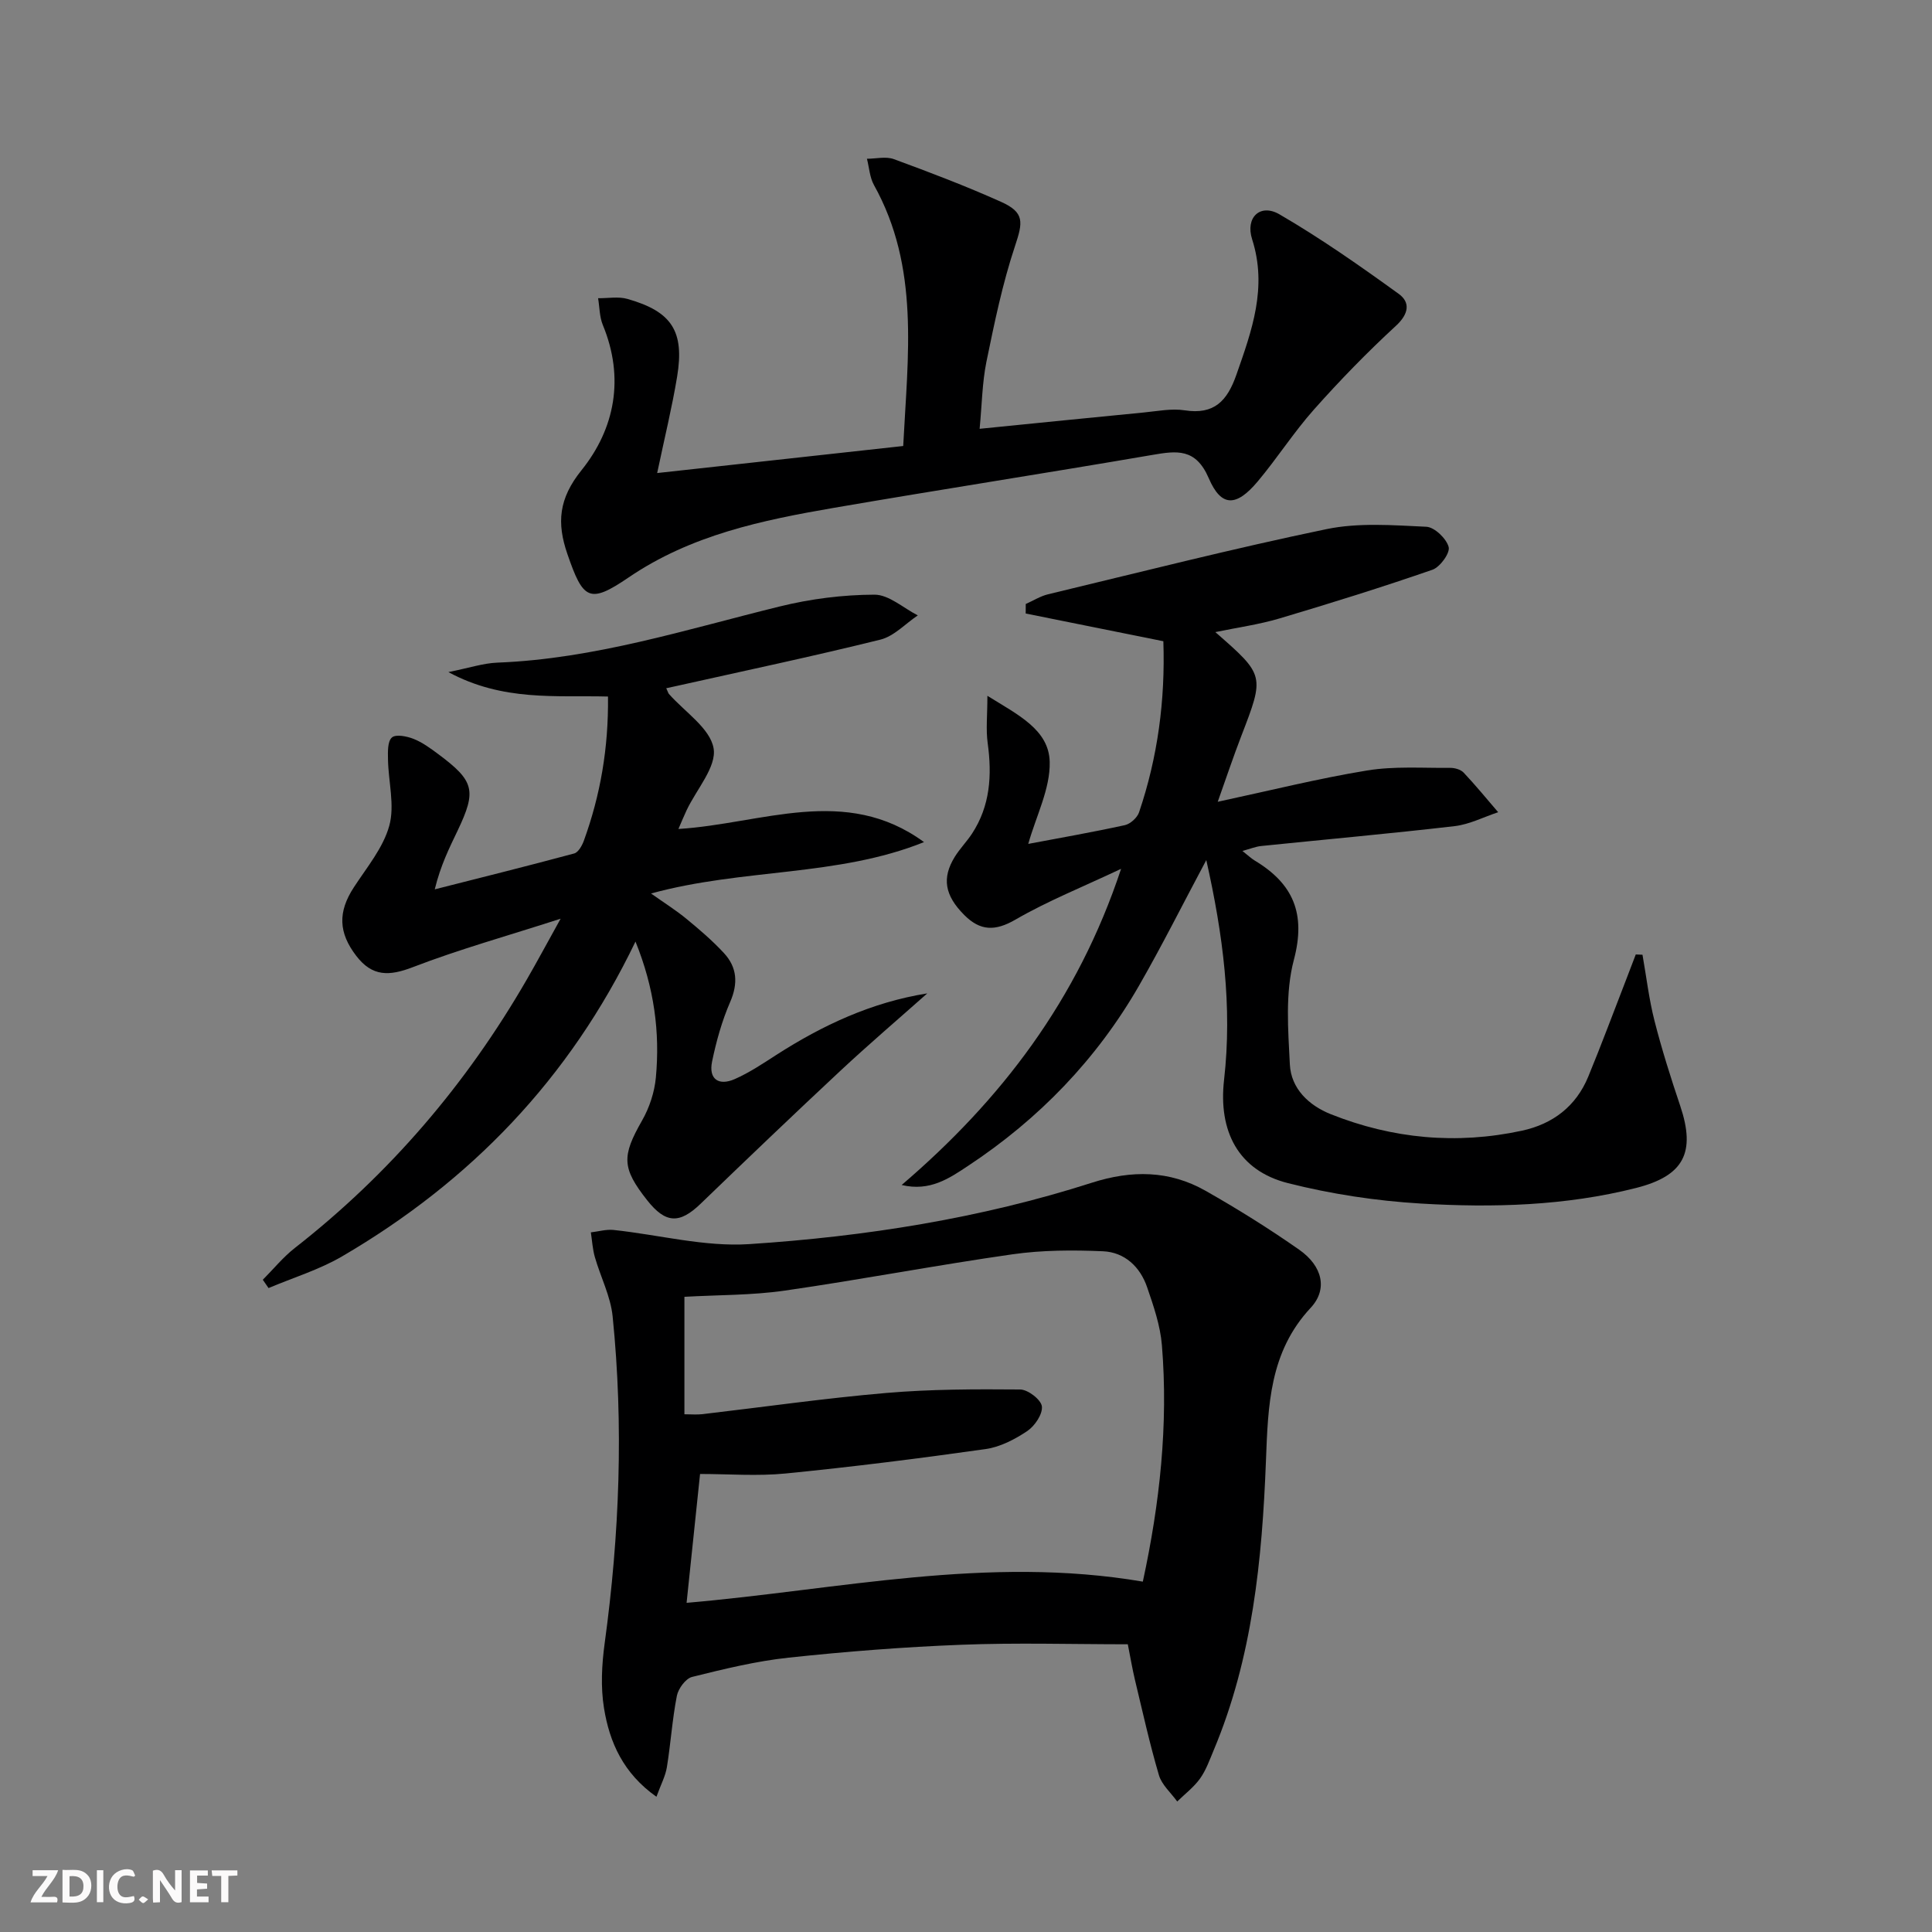
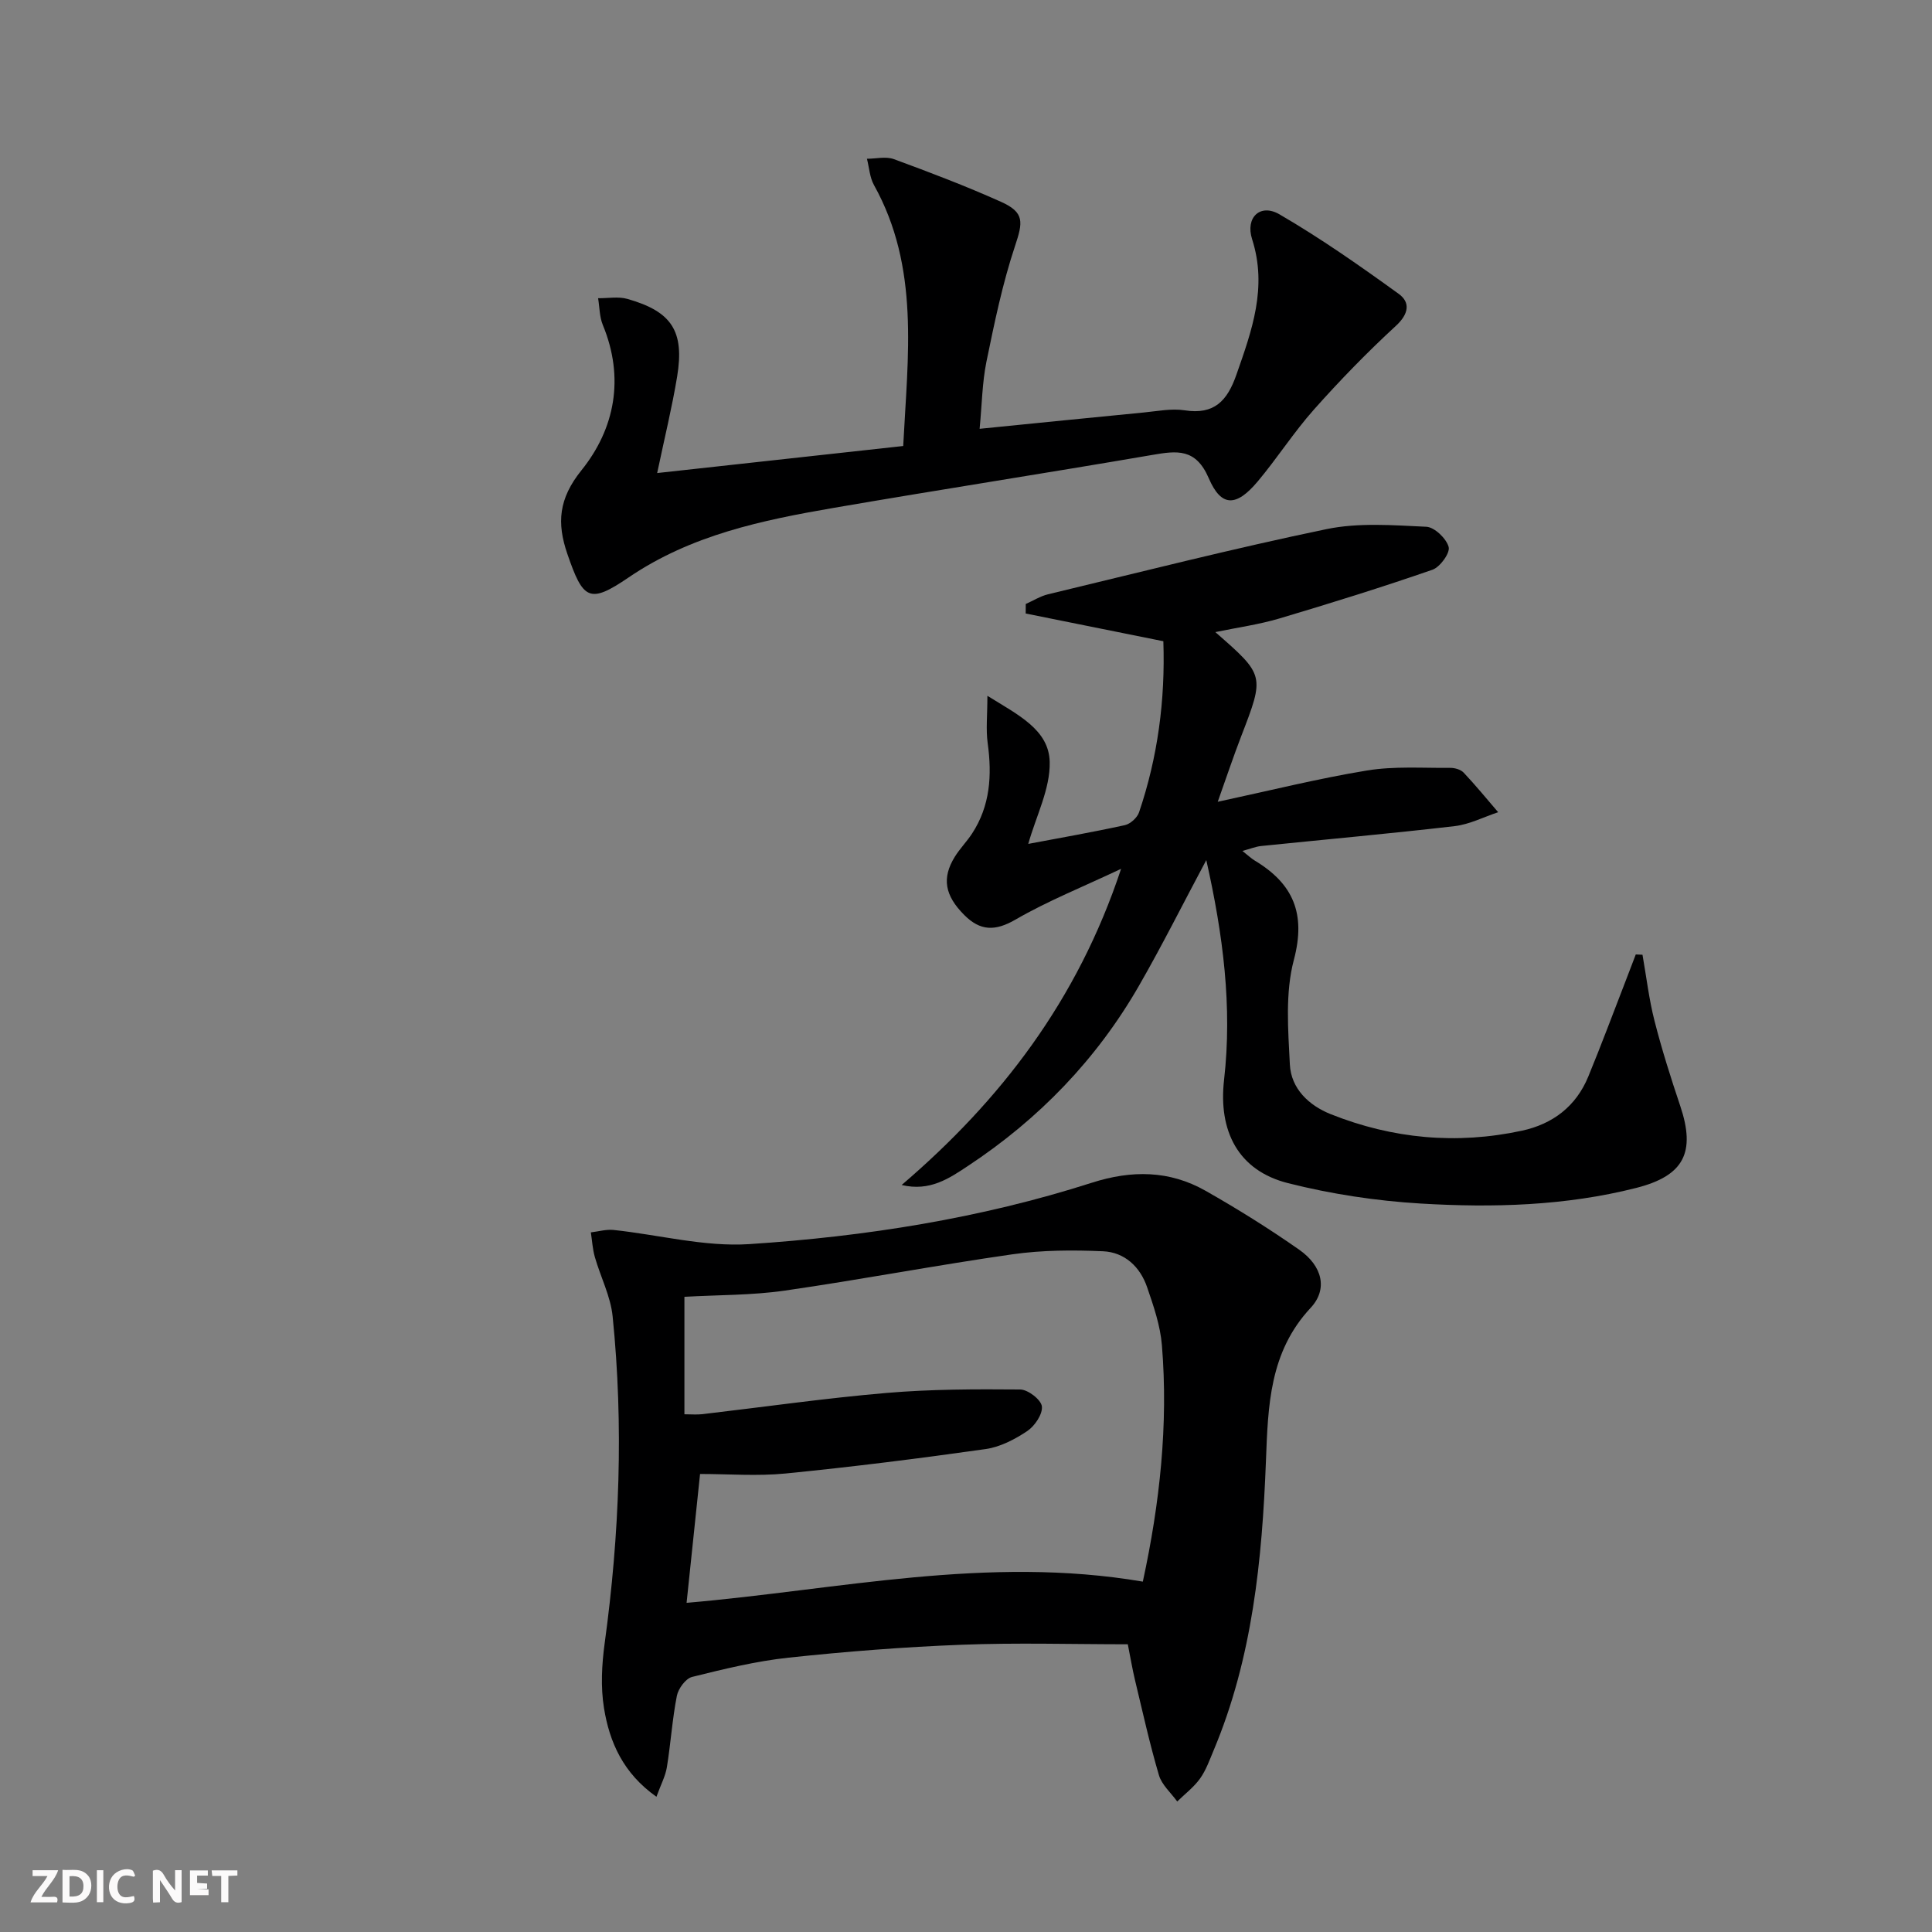
<svg xmlns="http://www.w3.org/2000/svg" enable-background="new 0 0 400 400" viewBox="0 0 400 400">
  <rect x="0" y="0" width="400" height="400" fill="#808080" stroke="none" />
  <g fill="#fbfafa">
    <path d="m37.59 393.81c-.92.31-1.52.05-2-.78-.7-1.2-1.52-2.34-2.47-3.78v4.59c-.55.03-.95.05-1.41.07-.03-.37-.06-.64-.06-.91 0-1.91 0-3.81 0-5.7 1.13-.41 1.77-.03 2.29.91.62 1.11 1.38 2.14 2.31 3.19v-4.2h1.35v6.61z" />
    <path d="m12.94 393.88v-6.75c1.9.19 3.93-.54 5.37 1.29.8 1.01.78 2.88.03 3.97-1.37 1.97-3.4 1.51-5.4 1.49m1.45-1.22c2.04.12 2.92-.58 2.89-2.21-.03-1.51-.98-2.19-2.89-2z" />
    <path d="m11.81 393.87h-5.49c.68-2.18 2.47-3.48 3.51-5.45h-3.08v-1.21h5.29c-.71 2.13-2.44 3.48-3.47 5.51.86 0 1.63.04 2.39-.01.79-.05 1.14.21.85 1.16" />
-     <path d="m39.33 393.86v-6.61h3.7v1.07h-2.22v1.52c.68.04 1.34.09 2.07.13v1.07c-.72.05-1.38.09-2.1.14v1.48h2.4v1.19h-3.85z" />
+     <path d="m39.33 393.86v-6.61h3.7v1.07h-2.22v1.52c.68.04 1.34.09 2.07.13v1.07c-.72.05-1.38.09-2.1.14h2.4v1.19h-3.85z" />
    <path d="m27.71 388.56c-1.15-.3-2.46-.61-3.1.64-.37.73-.41 1.93-.06 2.67.63 1.35 1.99.93 3.17.68.35.94-.01 1.32-.93 1.46-1.62.25-3.05-.27-3.76-1.48-.73-1.25-.6-3.03.31-4.17.88-1.11 2.71-1.7 4-1.16.32.13.44.74.65 1.12-.1.08-.19.16-.28.24" />
    <path d="m49.15 387.24v1.07c-.59.02-1.17.05-1.87.08v5.44h-1.48v-5.44h-1.85c-.05-.4-.08-.73-.13-1.15z" />
    <path d="m20.06 387.21h1.33v6.62h-1.33z" />
-     <path d="m30.68 393.25c-.49.38-.8.79-1.05.76-.32-.05-.6-.45-.9-.7.26-.24.51-.64.8-.67.29-.04.62.3 1.15.61" />
  </g>
  <path d="m233.5 340.43c-11.53 0-23.01-.35-34.45.1-11.94.46-23.89 1.4-35.78 2.67-6.73.72-13.39 2.35-19.98 3.99-1.33.33-2.85 2.41-3.15 3.9-.96 4.88-1.27 9.87-2.07 14.79-.3 1.85-1.25 3.6-2.16 6.12-6.89-4.86-9.72-11.3-10.86-18.36-.71-4.36-.46-9.01.14-13.42 3.08-22.51 3.94-45.07 1.65-67.67-.42-4.17-2.5-8.16-3.68-12.28-.47-1.65-.57-3.41-.83-5.12 1.57-.18 3.17-.66 4.7-.5 9.38.99 18.85 3.54 28.11 2.93 24.03-1.57 47.85-5.32 70.89-12.7 8.26-2.65 16.08-2.59 23.57 1.66 6.64 3.77 13.15 7.83 19.4 12.21 4.79 3.36 5.96 8.16 2.36 12.02-8.55 9.16-8.82 20.27-9.26 31.69-.79 20.47-2.78 40.8-10.85 59.98-.83 1.98-1.57 4.08-2.8 5.8-1.29 1.79-3.12 3.18-4.72 4.74-1.3-1.81-3.2-3.44-3.79-5.46-1.92-6.51-3.38-13.15-4.97-19.76-.54-2.27-.92-4.56-1.47-7.33zm3.11-12.97c3.5-16.16 5.3-32.45 3.95-48.95-.33-4.06-1.72-8.1-3.06-12-1.45-4.24-4.65-7.25-9.14-7.45-6.23-.27-12.58-.25-18.74.63-15.76 2.25-31.41 5.25-47.17 7.52-6.81.98-13.77.88-20.75 1.28v24.32c1.44 0 2.59.11 3.71-.02 12.69-1.48 25.34-3.3 38.06-4.39 9.21-.79 18.5-.8 27.75-.72 1.61.01 4.32 2.11 4.49 3.49.19 1.61-1.47 4.06-3.02 5.11-2.57 1.72-5.6 3.3-8.6 3.73-13.77 1.95-27.59 3.69-41.43 5.06-5.87.58-11.85.1-17.72.1-.99 9.46-1.88 17.94-2.79 26.68 31.39-2.7 62.28-9.88 94.46-4.39z" fill="#000001" />
  <path d="m249.75 178.07c-4.85 9.09-9.14 17.67-13.91 25.97-8.77 15.27-20.74 27.65-35.41 37.34-3.88 2.57-7.9 5.36-13.75 3.96 20.52-17.56 36.4-38.2 45.43-65.46-8.02 3.79-15.21 6.66-21.84 10.5-4.24 2.46-7.32 2.38-10.63-.94-4.03-4.04-4.69-7.63-1.96-12.05 1.05-1.69 2.48-3.14 3.57-4.8 3.77-5.76 4.15-12.09 3.24-18.73-.39-2.82-.06-5.73-.06-9.8 6.39 3.97 12.74 7.02 12.9 13.68.13 5.57-2.82 11.22-4.44 16.98 6.4-1.21 13.22-2.4 19.99-3.88 1.15-.25 2.57-1.54 2.95-2.66 3.87-11.43 5.44-23.2 5.03-35.42-9.62-1.94-19.06-3.84-28.5-5.74 0-.66.01-1.31.01-1.97 1.54-.68 3.01-1.62 4.62-2.01 19.19-4.61 38.33-9.48 57.65-13.49 6.65-1.38 13.78-.81 20.66-.49 1.7.08 4.16 2.44 4.63 4.19.33 1.24-1.78 4.16-3.36 4.71-10.47 3.63-21.07 6.93-31.69 10.09-4.22 1.25-8.63 1.86-13.26 2.82 10.25 8.96 10.22 8.95 5.35 21.58-1.64 4.26-3.09 8.6-4.85 13.55 10.9-2.34 20.84-4.83 30.92-6.48 5.62-.92 11.47-.49 17.22-.54.94-.01 2.16.34 2.77.98 2.49 2.64 4.79 5.45 7.15 8.2-2.99.99-5.93 2.52-9 2.88-13.34 1.55-26.73 2.75-40.09 4.12-1.12.12-2.21.57-3.86 1.02 1.11.87 1.77 1.52 2.55 1.99 7.97 4.79 10.64 10.99 8.1 20.56-1.81 6.83-1.19 14.43-.83 21.65.25 5.01 3.93 8.49 8.47 10.3 12.8 5.1 26.05 6.33 39.57 3.42 6.4-1.38 11.21-5.05 13.74-11.19 2.72-6.59 5.2-13.28 7.78-19.92.69-1.79 1.38-3.59 2.06-5.38.46.02.92.04 1.39.06.81 4.57 1.34 9.21 2.49 13.69 1.51 5.93 3.37 11.79 5.32 17.59 3.24 9.64.8 14.48-9.12 17-14.67 3.72-29.67 4.12-44.62 3.23-9.21-.55-18.51-1.96-27.45-4.22-10.35-2.61-14.46-10.79-13.25-21.39 1.73-15.16-.21-30.08-3.68-45.5z" fill="#000001" />
-   <path d="m137.94 142.49c.4.88.44 1.06.55 1.18 3.27 3.72 8.52 7.09 9.25 11.25.67 3.82-3.53 8.49-5.57 12.8-.56 1.18-1.05 2.39-1.71 3.91 17.27-1.06 34.57-9.21 50.85 2.72-17.94 7.2-37.44 5.41-56.52 10.64 2.77 1.96 5.19 3.48 7.37 5.28 2.69 2.21 5.36 4.5 7.72 7.05 2.73 2.95 2.97 6.27 1.29 10.14-1.7 3.91-2.87 8.12-3.74 12.31-.77 3.71 1.42 5.09 4.7 3.64 3.02-1.33 5.82-3.21 8.61-5.01 9.55-6.13 19.68-10.88 31.24-12.73-6 5.33-12.11 10.54-17.97 16.01-9.73 9.08-19.35 18.28-28.93 27.52-4.38 4.23-7.26 4.15-11.09-.7-5.28-6.69-5.26-9.14-1.06-16.5 1.52-2.66 2.58-5.87 2.86-8.91.87-9.37-.33-18.53-4.22-28.15-13.69 28.5-34.24 49.68-60.71 65.16-4.75 2.78-10.16 4.42-15.26 6.58-.4-.57-.79-1.15-1.19-1.72 2.2-2.2 4.19-4.67 6.62-6.57 19.67-15.37 35.56-33.98 48.02-55.56 2.14-3.7 4.15-7.46 7.02-12.62-11.16 3.6-21.04 6.35-30.57 10.02-4.9 1.89-8.42 2.01-11.75-2.34-3.67-4.79-3.83-9.06-.49-14.18 2.69-4.13 6.08-8.18 7.34-12.76 1.16-4.22-.19-9.1-.27-13.7-.03-1.58-.11-3.75.81-4.56.81-.72 3.1-.26 4.49.29 1.82.72 3.48 1.94 5.08 3.13 7.51 5.59 8 7.55 4.03 15.87-1.71 3.58-3.5 7.12-4.73 12.15 9.63-2.45 19.27-4.84 28.87-7.43.85-.23 1.62-1.61 1.99-2.61 3.43-9.44 5.13-19.19 5.01-29.88-10.78-.28-21.71 1.06-33.05-5.06 4.31-.86 7.22-1.85 10.17-1.96 20.11-.78 39.12-6.88 58.44-11.63 6.37-1.57 13.05-2.42 19.6-2.44 2.99-.01 5.99 2.77 8.98 4.29-2.57 1.72-4.92 4.32-7.75 5.02-14 3.47-28.13 6.45-42.22 9.6-.59.12-1.18.25-2.11.46z" fill="#000001" />
  <path d="m202.82 88.78c11.89-1.19 22.95-2.31 34-3.38 2.81-.27 5.71-.87 8.44-.45 6.14.96 8.83-1.96 10.72-7.36 3.21-9.16 6.45-18.07 3.26-28.05-1.45-4.53 1.69-7.47 5.65-5.17 8.55 4.97 16.69 10.68 24.71 16.48 2.43 1.76 2.08 4.15-.59 6.61-5.94 5.47-11.6 11.29-16.97 17.33-4.19 4.71-7.62 10.1-11.68 14.93-4.4 5.22-7.51 5.31-10.09-.69-2.7-6.28-6.6-5.72-11.77-4.83-21.9 3.76-43.87 7.16-65.78 10.93-14.92 2.57-29.62 5.61-42.58 14.43-8.15 5.55-9.42 4.59-12.68-4.89-2.2-6.4-1.81-11.42 2.93-17.31 6.94-8.63 8.94-19.13 4.42-30.07-.7-1.7-.67-3.69-.98-5.55 2.04.03 4.19-.39 6.08.15 9.19 2.61 11.83 6.68 10.28 16.1-1.05 6.35-2.59 12.62-4.13 19.95 16.97-1.87 33.65-3.7 50.94-5.6.95-18.74 3.45-36.97-6.06-54.04-.88-1.59-.98-3.61-1.45-5.43 1.87 0 3.93-.53 5.58.08 7.47 2.74 14.92 5.58 22.17 8.83 4.91 2.2 4.56 4.2 2.91 9.15-2.6 7.8-4.27 15.93-5.93 24.01-.87 4.33-.92 8.84-1.4 13.84z" fill="#000001" />
</svg>